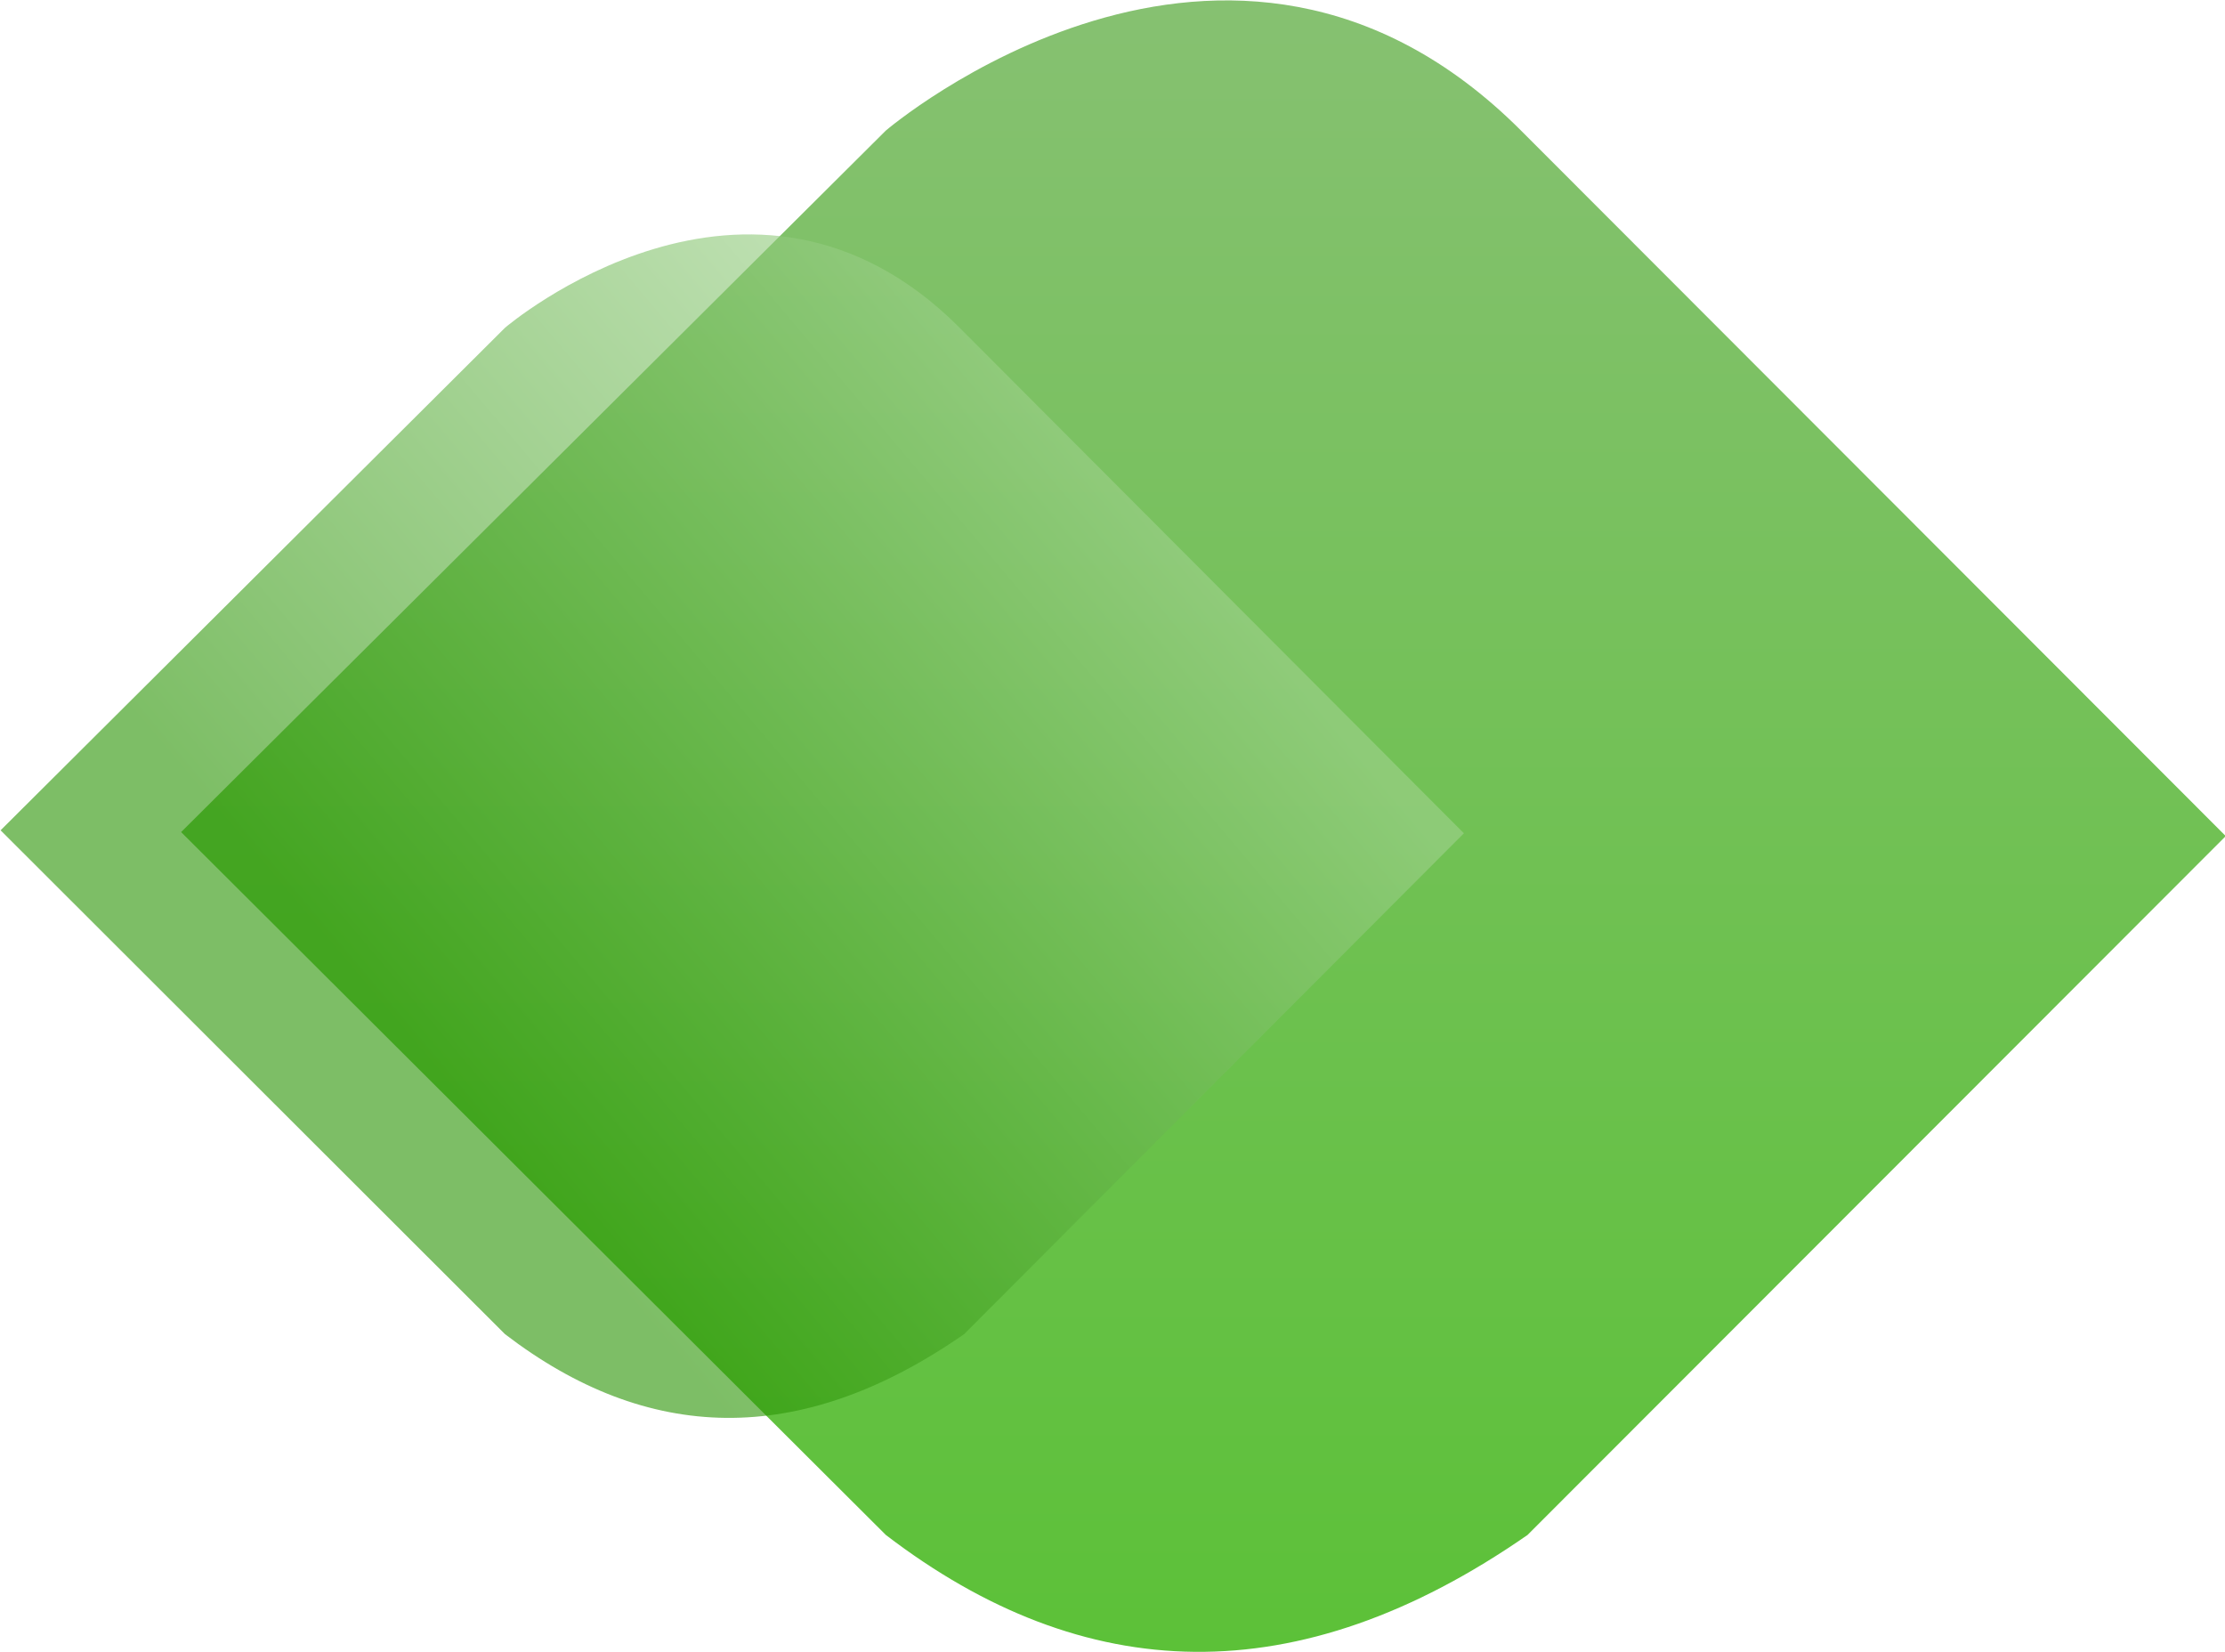
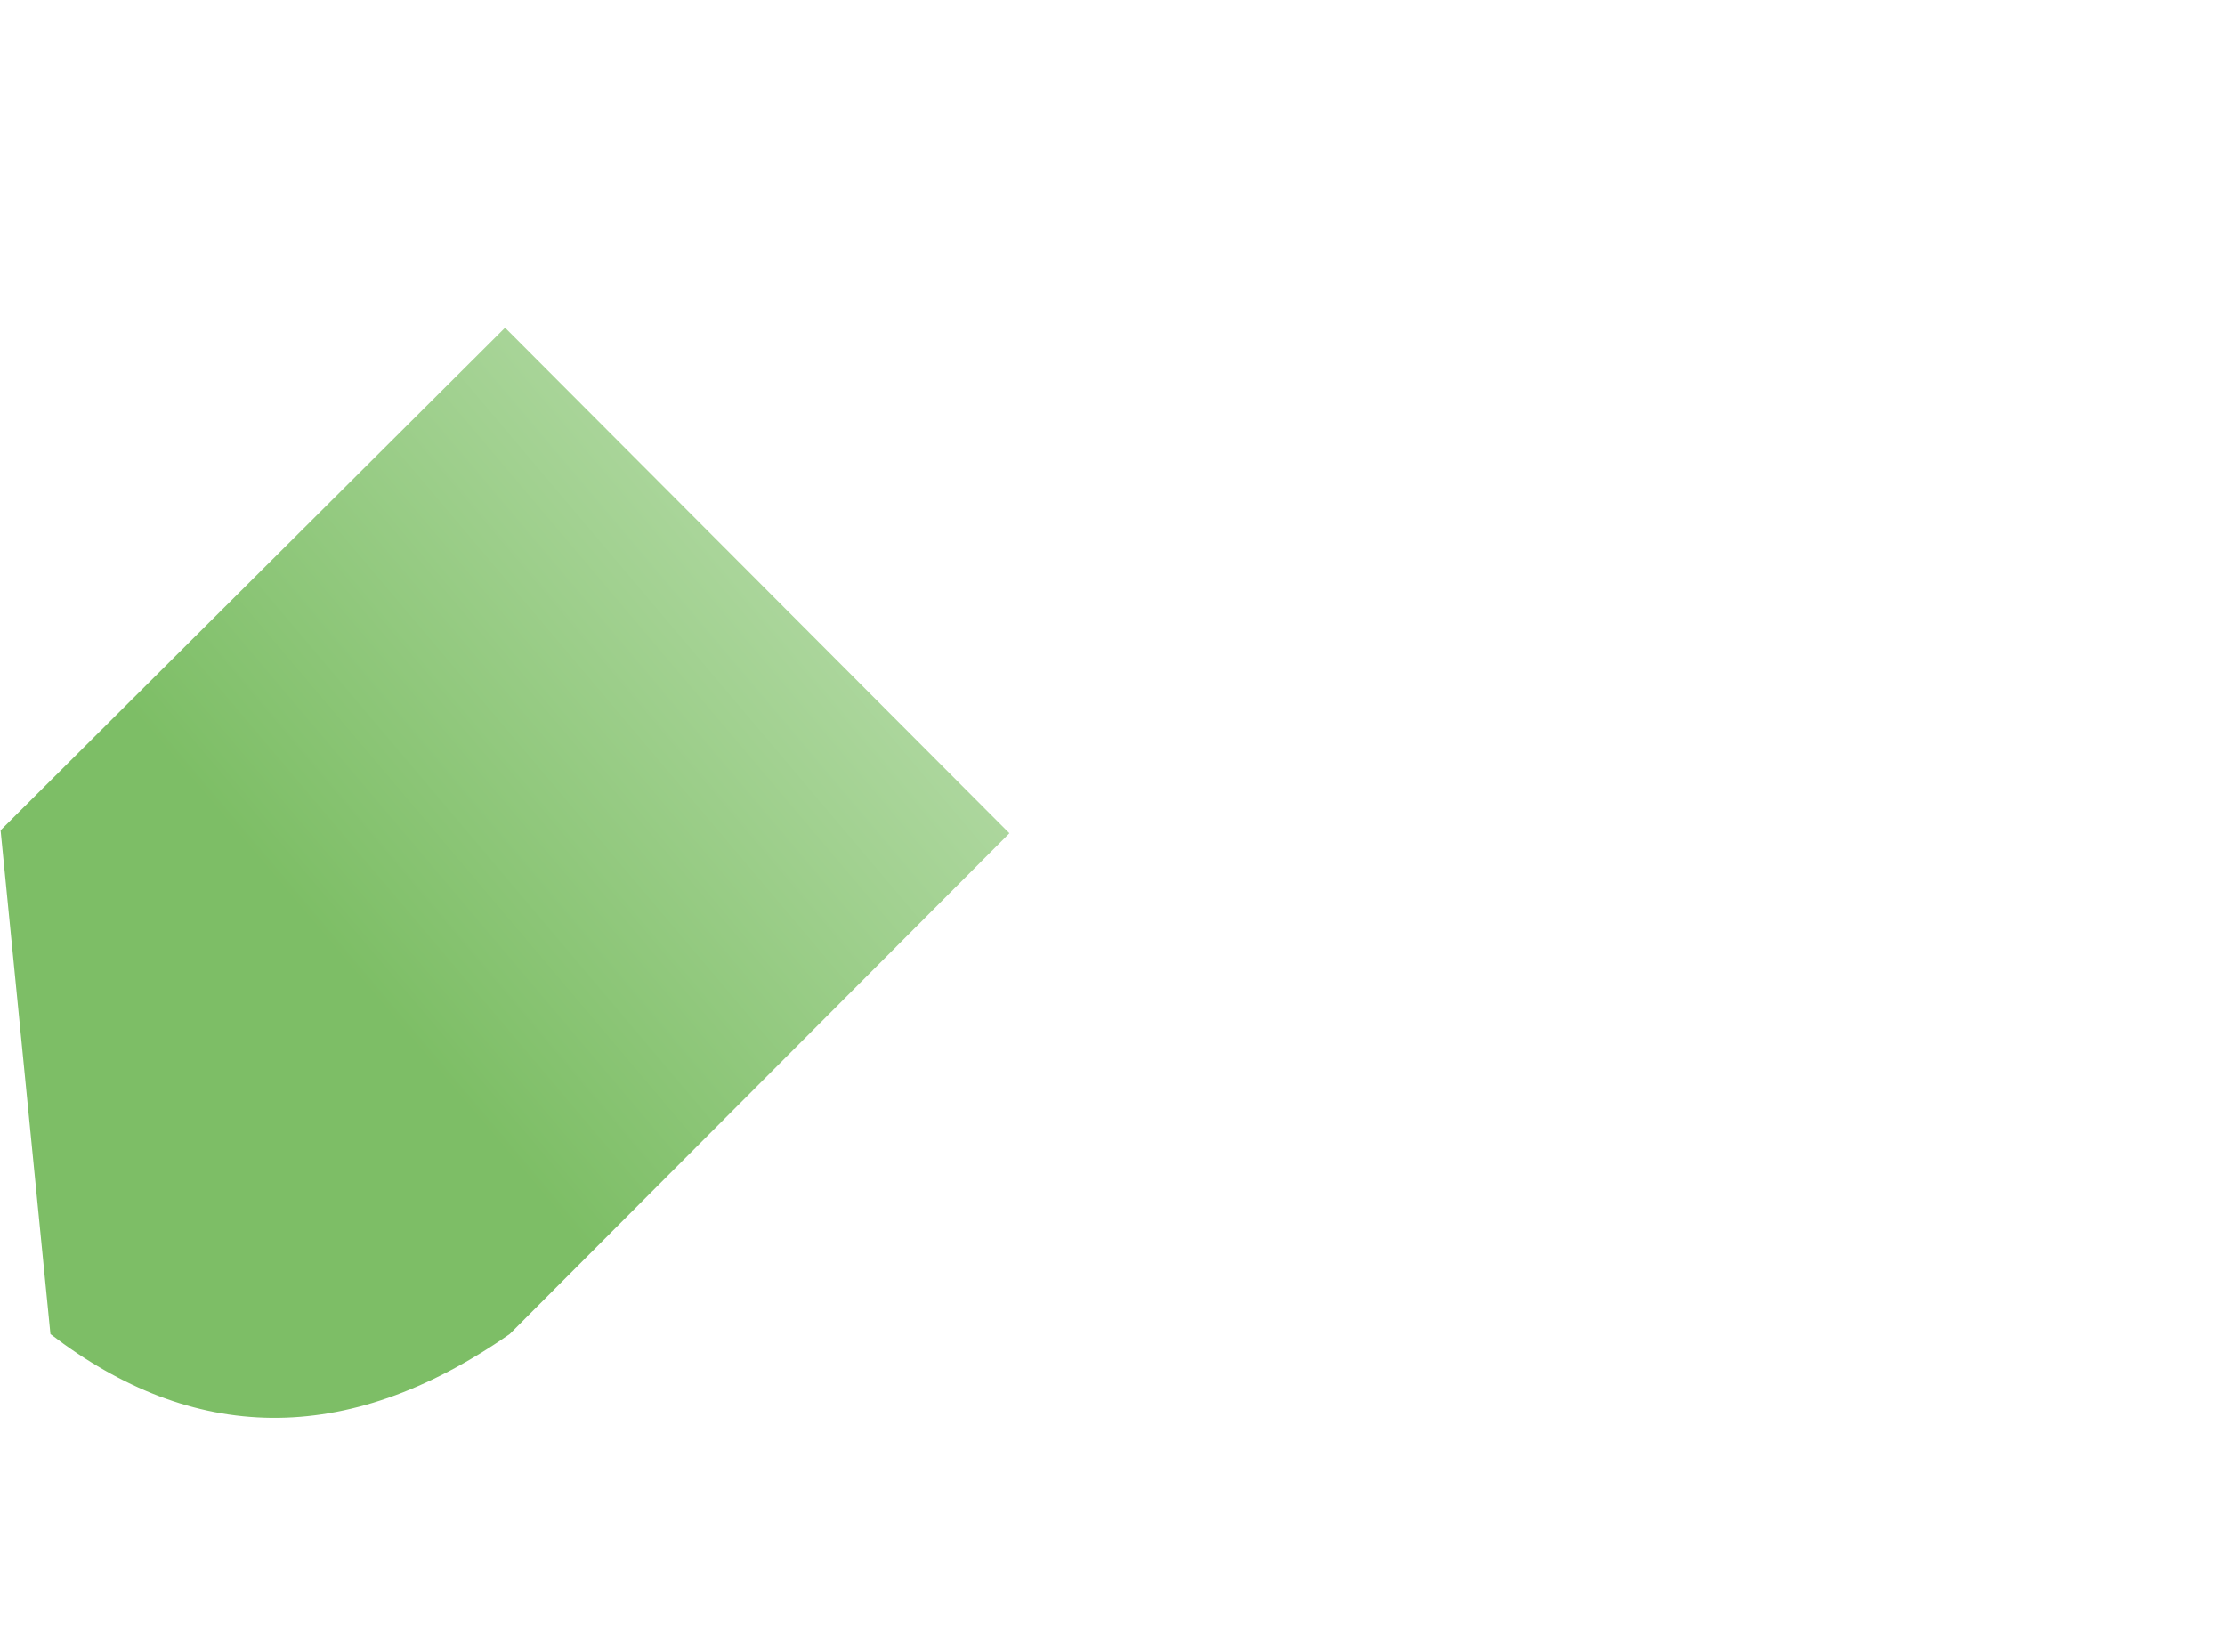
<svg xmlns="http://www.w3.org/2000/svg" id="Ebene_1" data-name="Ebene 1" viewBox="0 0 1500 1113.6">
  <defs>
    <style>
      .cls-1 {
        fill: url(#Unbenannter_Verlauf);
      }

      .cls-2 {
        fill: url(#Unbenannter_Verlauf_2);
        fill-opacity: .6;
      }
    </style>
    <linearGradient id="Unbenannter_Verlauf" data-name="Unbenannter Verlauf" x1="811.3" y1="-34.33" x2="811.3" y2="1078.9" gradientTransform="translate(0 34.6)" gradientUnits="userSpaceOnUse">
      <stop offset="0" stop-color="#86c171" />
      <stop offset="1" stop-color="#5cc138" />
    </linearGradient>
    <linearGradient id="Unbenannter_Verlauf_2" data-name="Unbenannter Verlauf 2" x1="767.9" y1="294.9" x2="299.2" y2="691.3" gradientTransform="translate(0 34.6)" gradientUnits="userSpaceOnUse">
      <stop offset="0" stop-color="#a0d28e" />
      <stop offset="1" stop-color="#279300" />
    </linearGradient>
  </defs>
-   <path class="cls-1" d="M122.1,560.9L597.2,88s230.9-197.4,428.2,0c197.2,197.4,475.1,475.6,475.1,475.6l-470.7,471.1c-155.2,107.8-298.9,102.3-432.6,0L122.1,560.9Z" />
-   <path class="cls-2" d="M.4,559.7L340.5,220.9s165.3-141.5,306.4,0c141.2,141.5,340,340.8,340,340.8l-336.9,337.6c-111.1,77.3-213.9,73.3-309.6,0L.4,559.7Z" />
+   <path class="cls-2" d="M.4,559.7L340.5,220.9c141.2,141.5,340,340.8,340,340.8l-336.9,337.6c-111.1,77.3-213.9,73.3-309.6,0L.4,559.7Z" />
</svg>